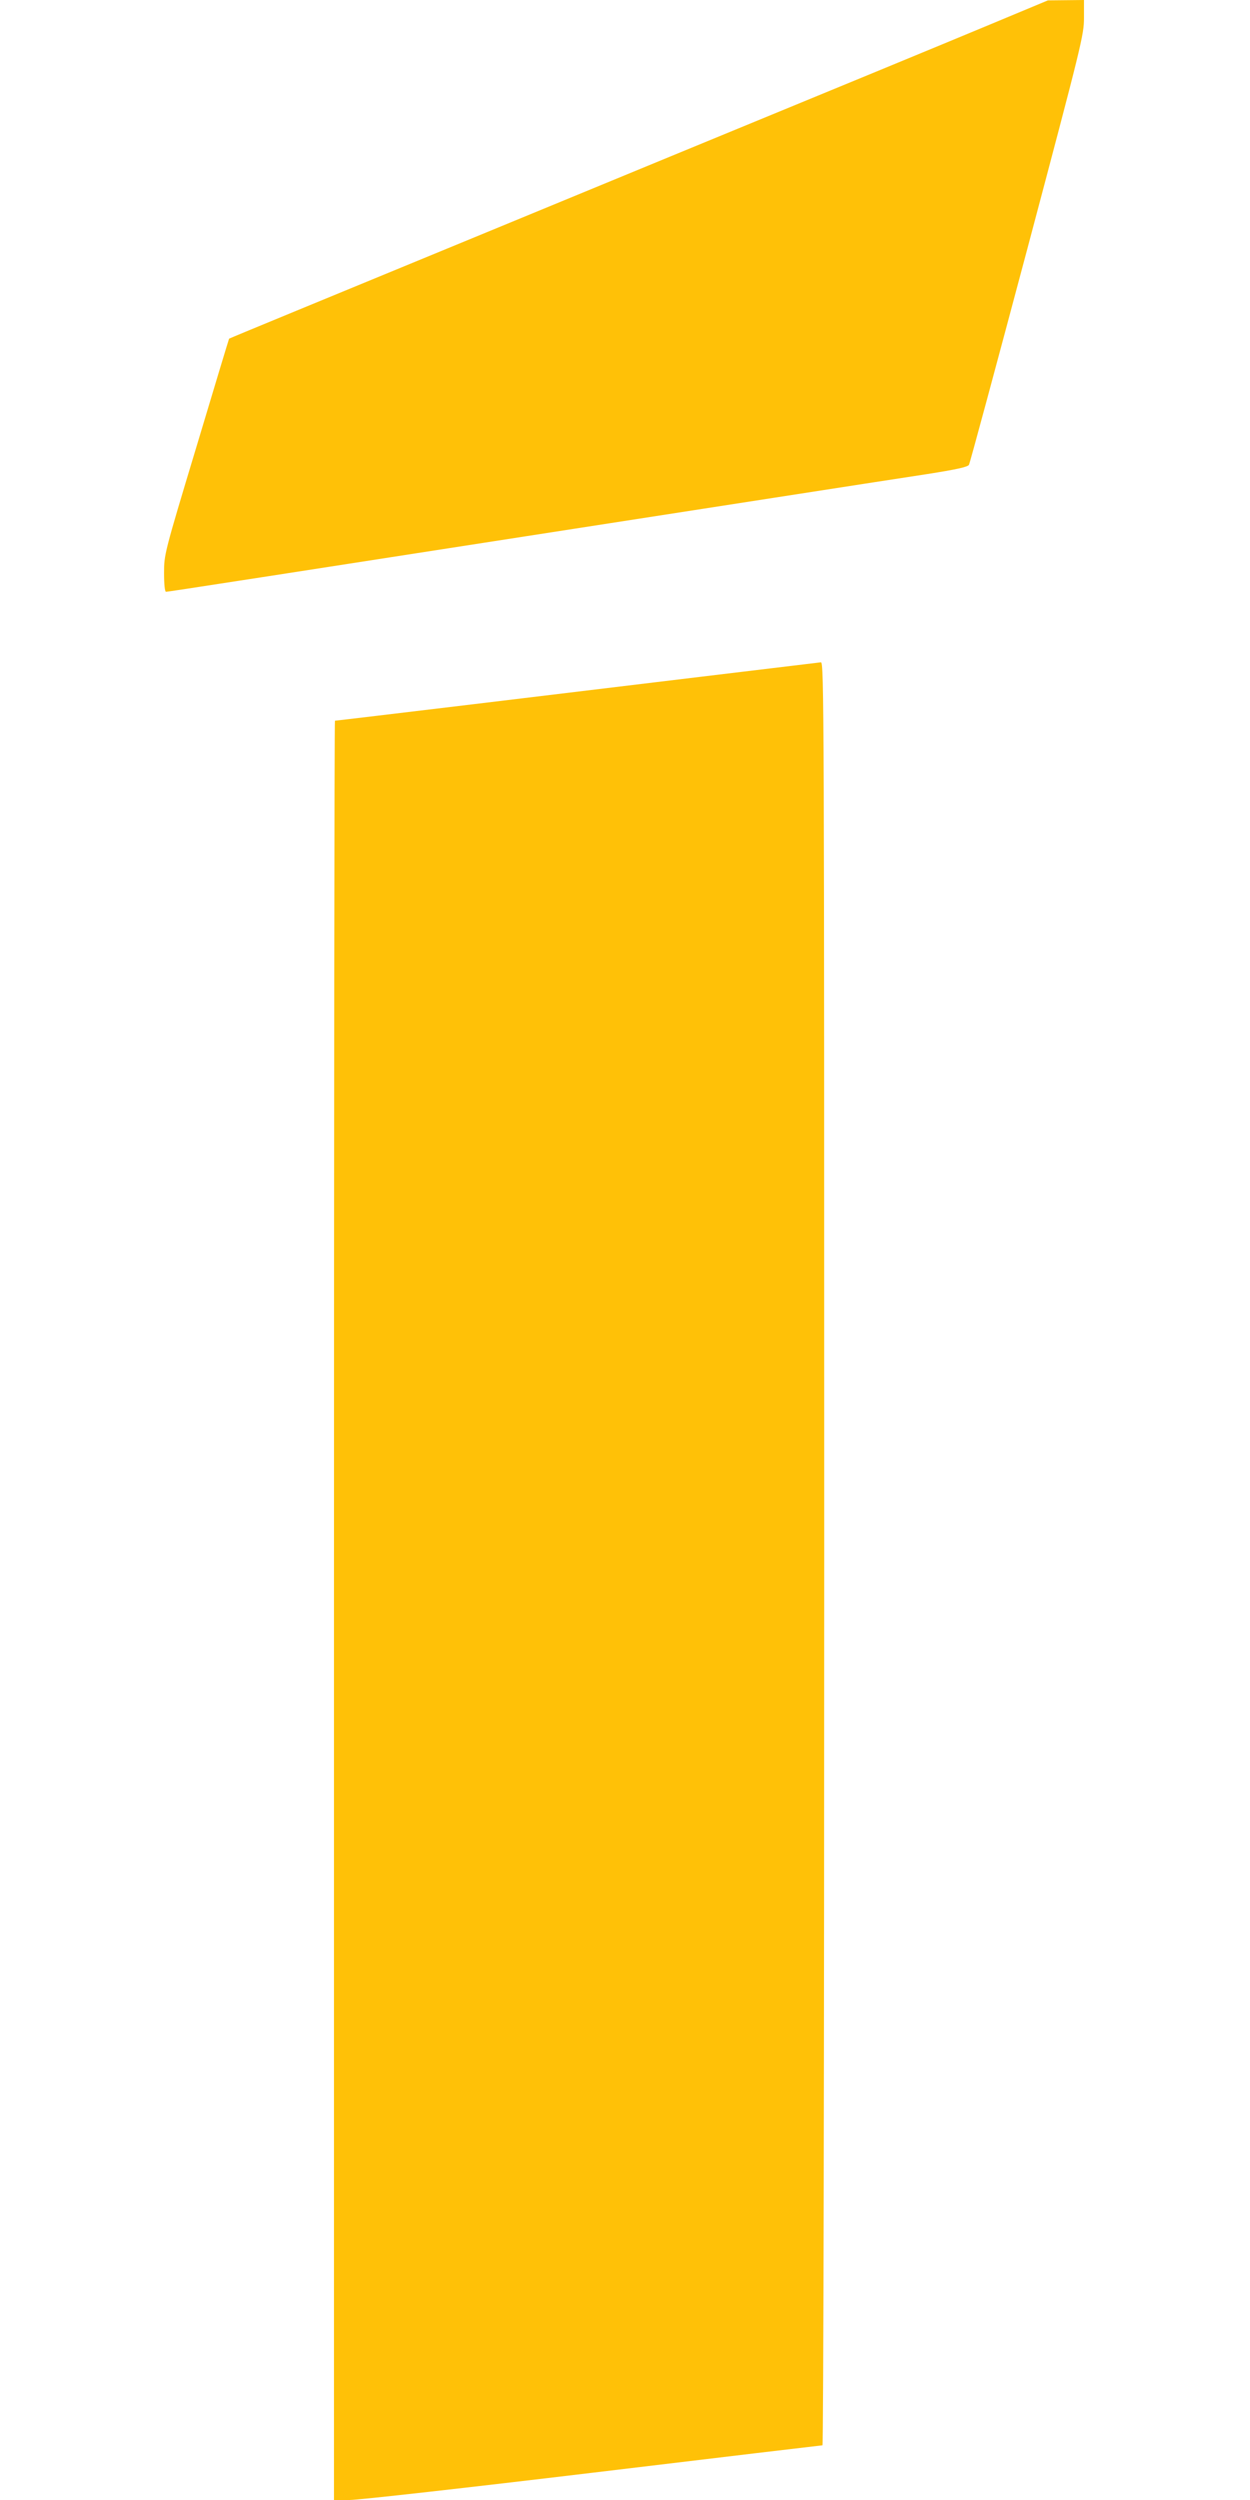
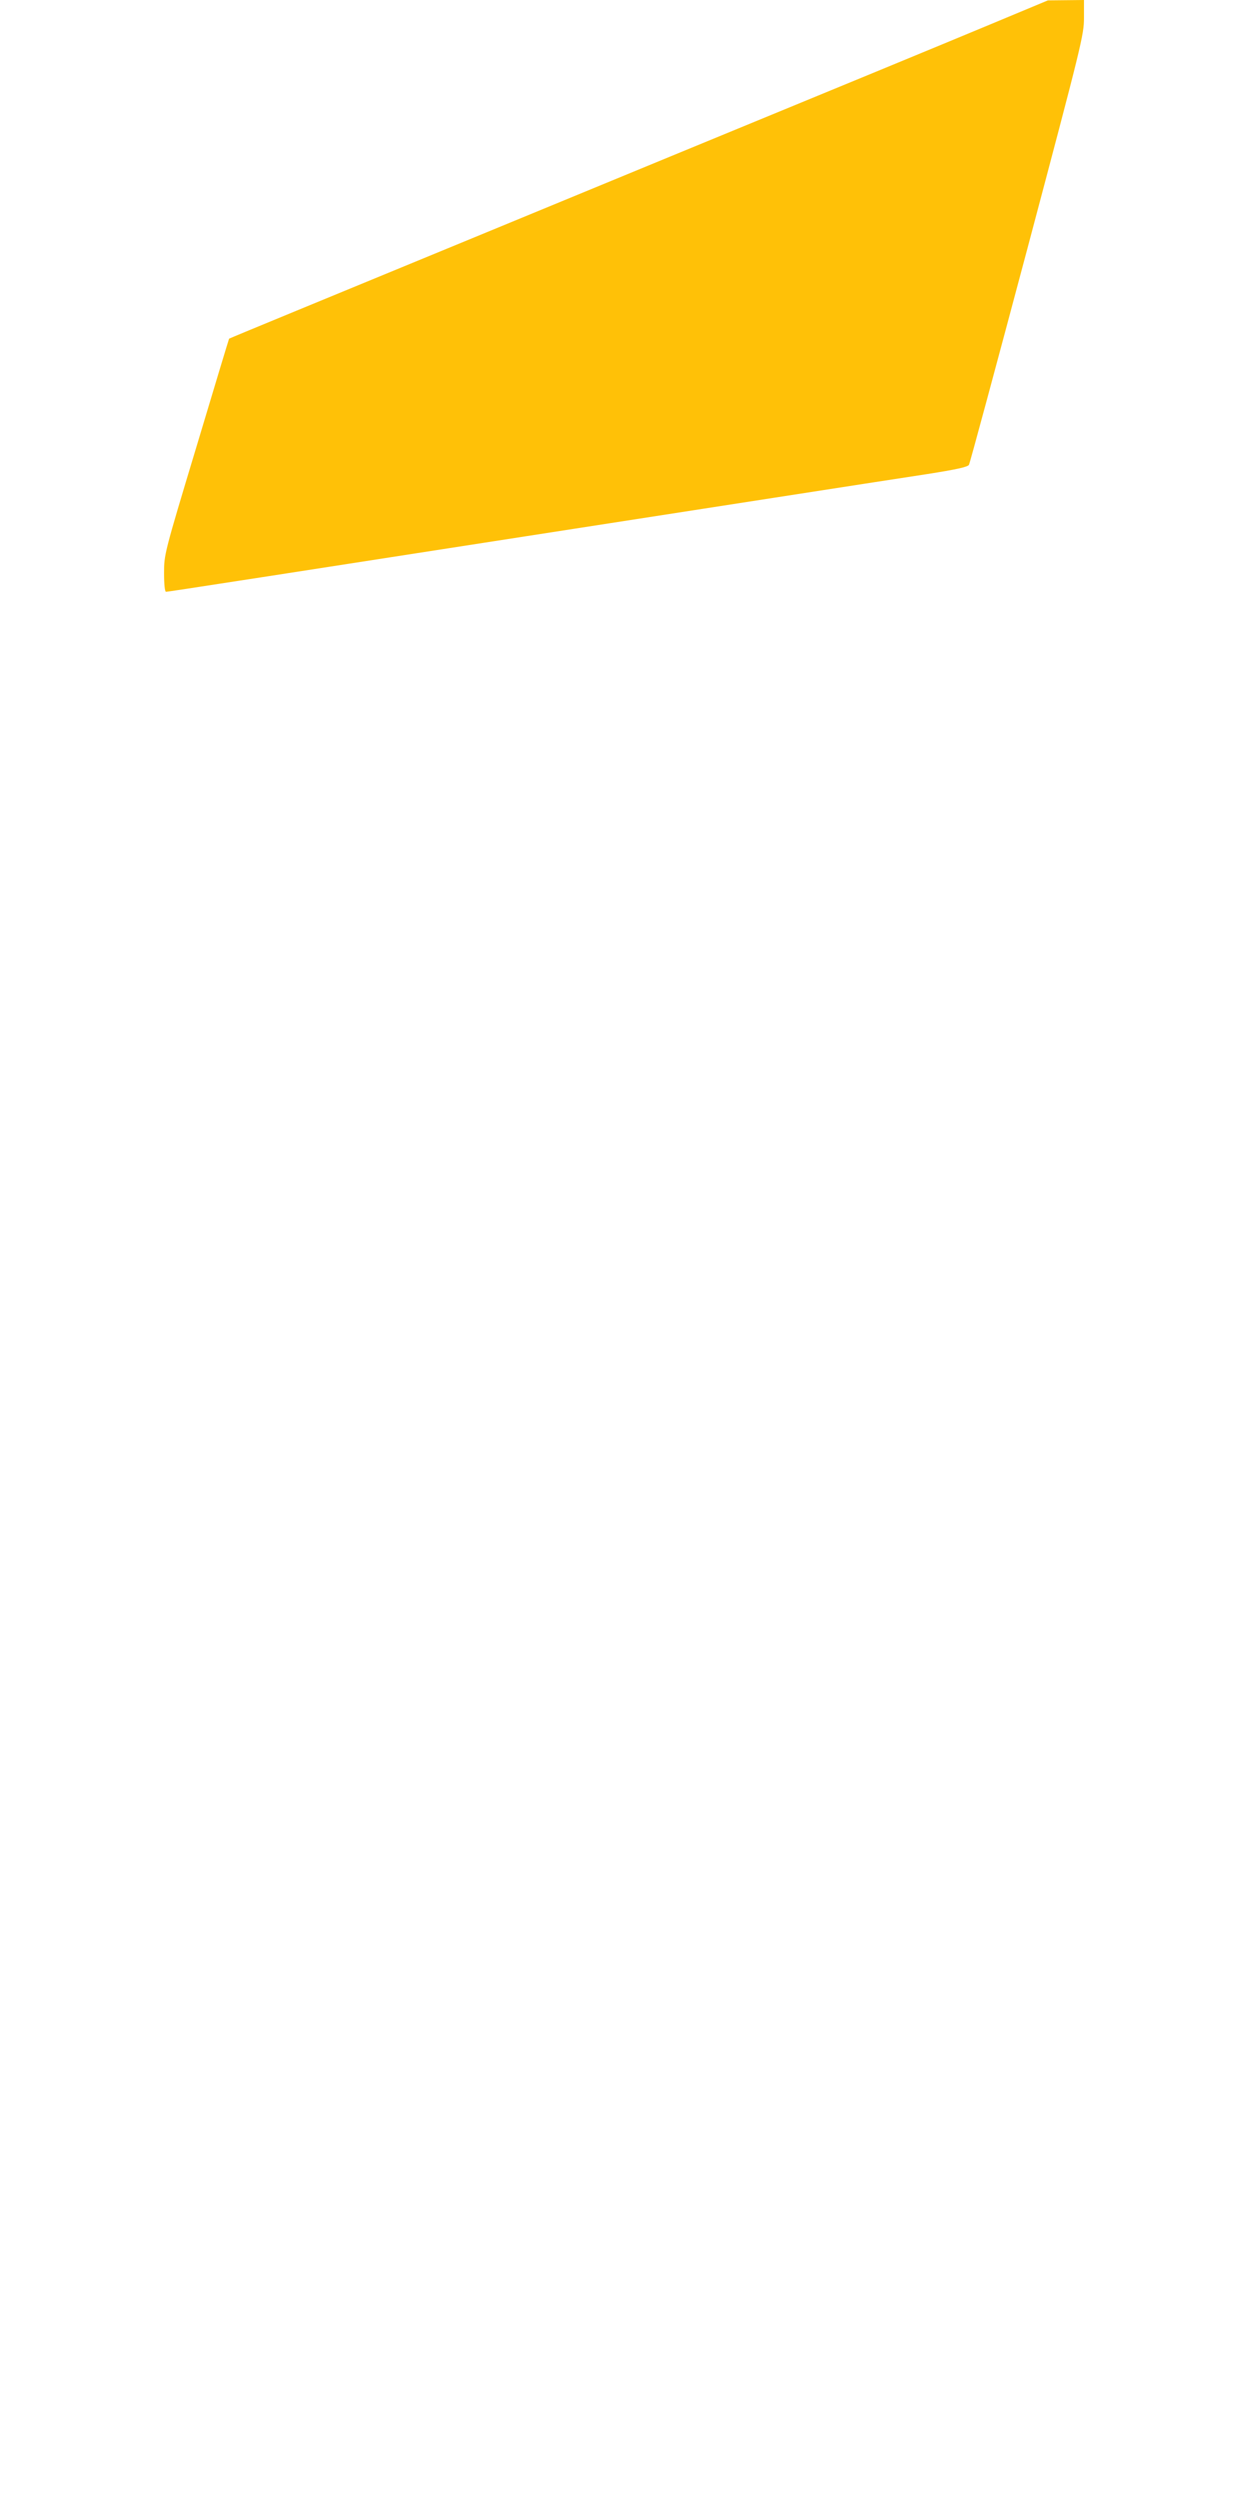
<svg xmlns="http://www.w3.org/2000/svg" version="1.0" width="640pt" height="1280pt" viewBox="0 0 640 1280" preserveAspectRatio="xMidYMid meet">
  <g transform="translate(0,1280) scale(0.1,-0.1)" fill="#ffc107" stroke="none">
    <path d="M5070 12675 c-266 -111 -744 -308 -1635 -675 -170 -70 -596 -246 -945 -390 -349 -144 -788 -325 -975 -402 -187 -77 -341 -141 -342 -142 -1 -1 -76 -249 -167 -553 -165 -547 -166 -552 -166 -647 0 -58 4 -96 10 -96 11 0 341 51 3110 481 322 50 677 105 789 122 146 23 206 36 212 47 5 8 139 506 299 1106 279 1051 290 1095 290 1183 l0 91 -92 -1 -93 -1 -295 -123z" />
-     <path d="M3580 9334 c-593 -72 -1856 -224 -1865 -224 -3 0 -5 -2050 -5 -4555 l0 -4555 80 0 c45 0 605 63 1247 140 641 77 1170 140 1174 140 5 0 9 2032 9 4565 0 4341 -1 4565 -17 4564 -10 -1 -290 -35 -623 -75z" />
  </g>
</svg>